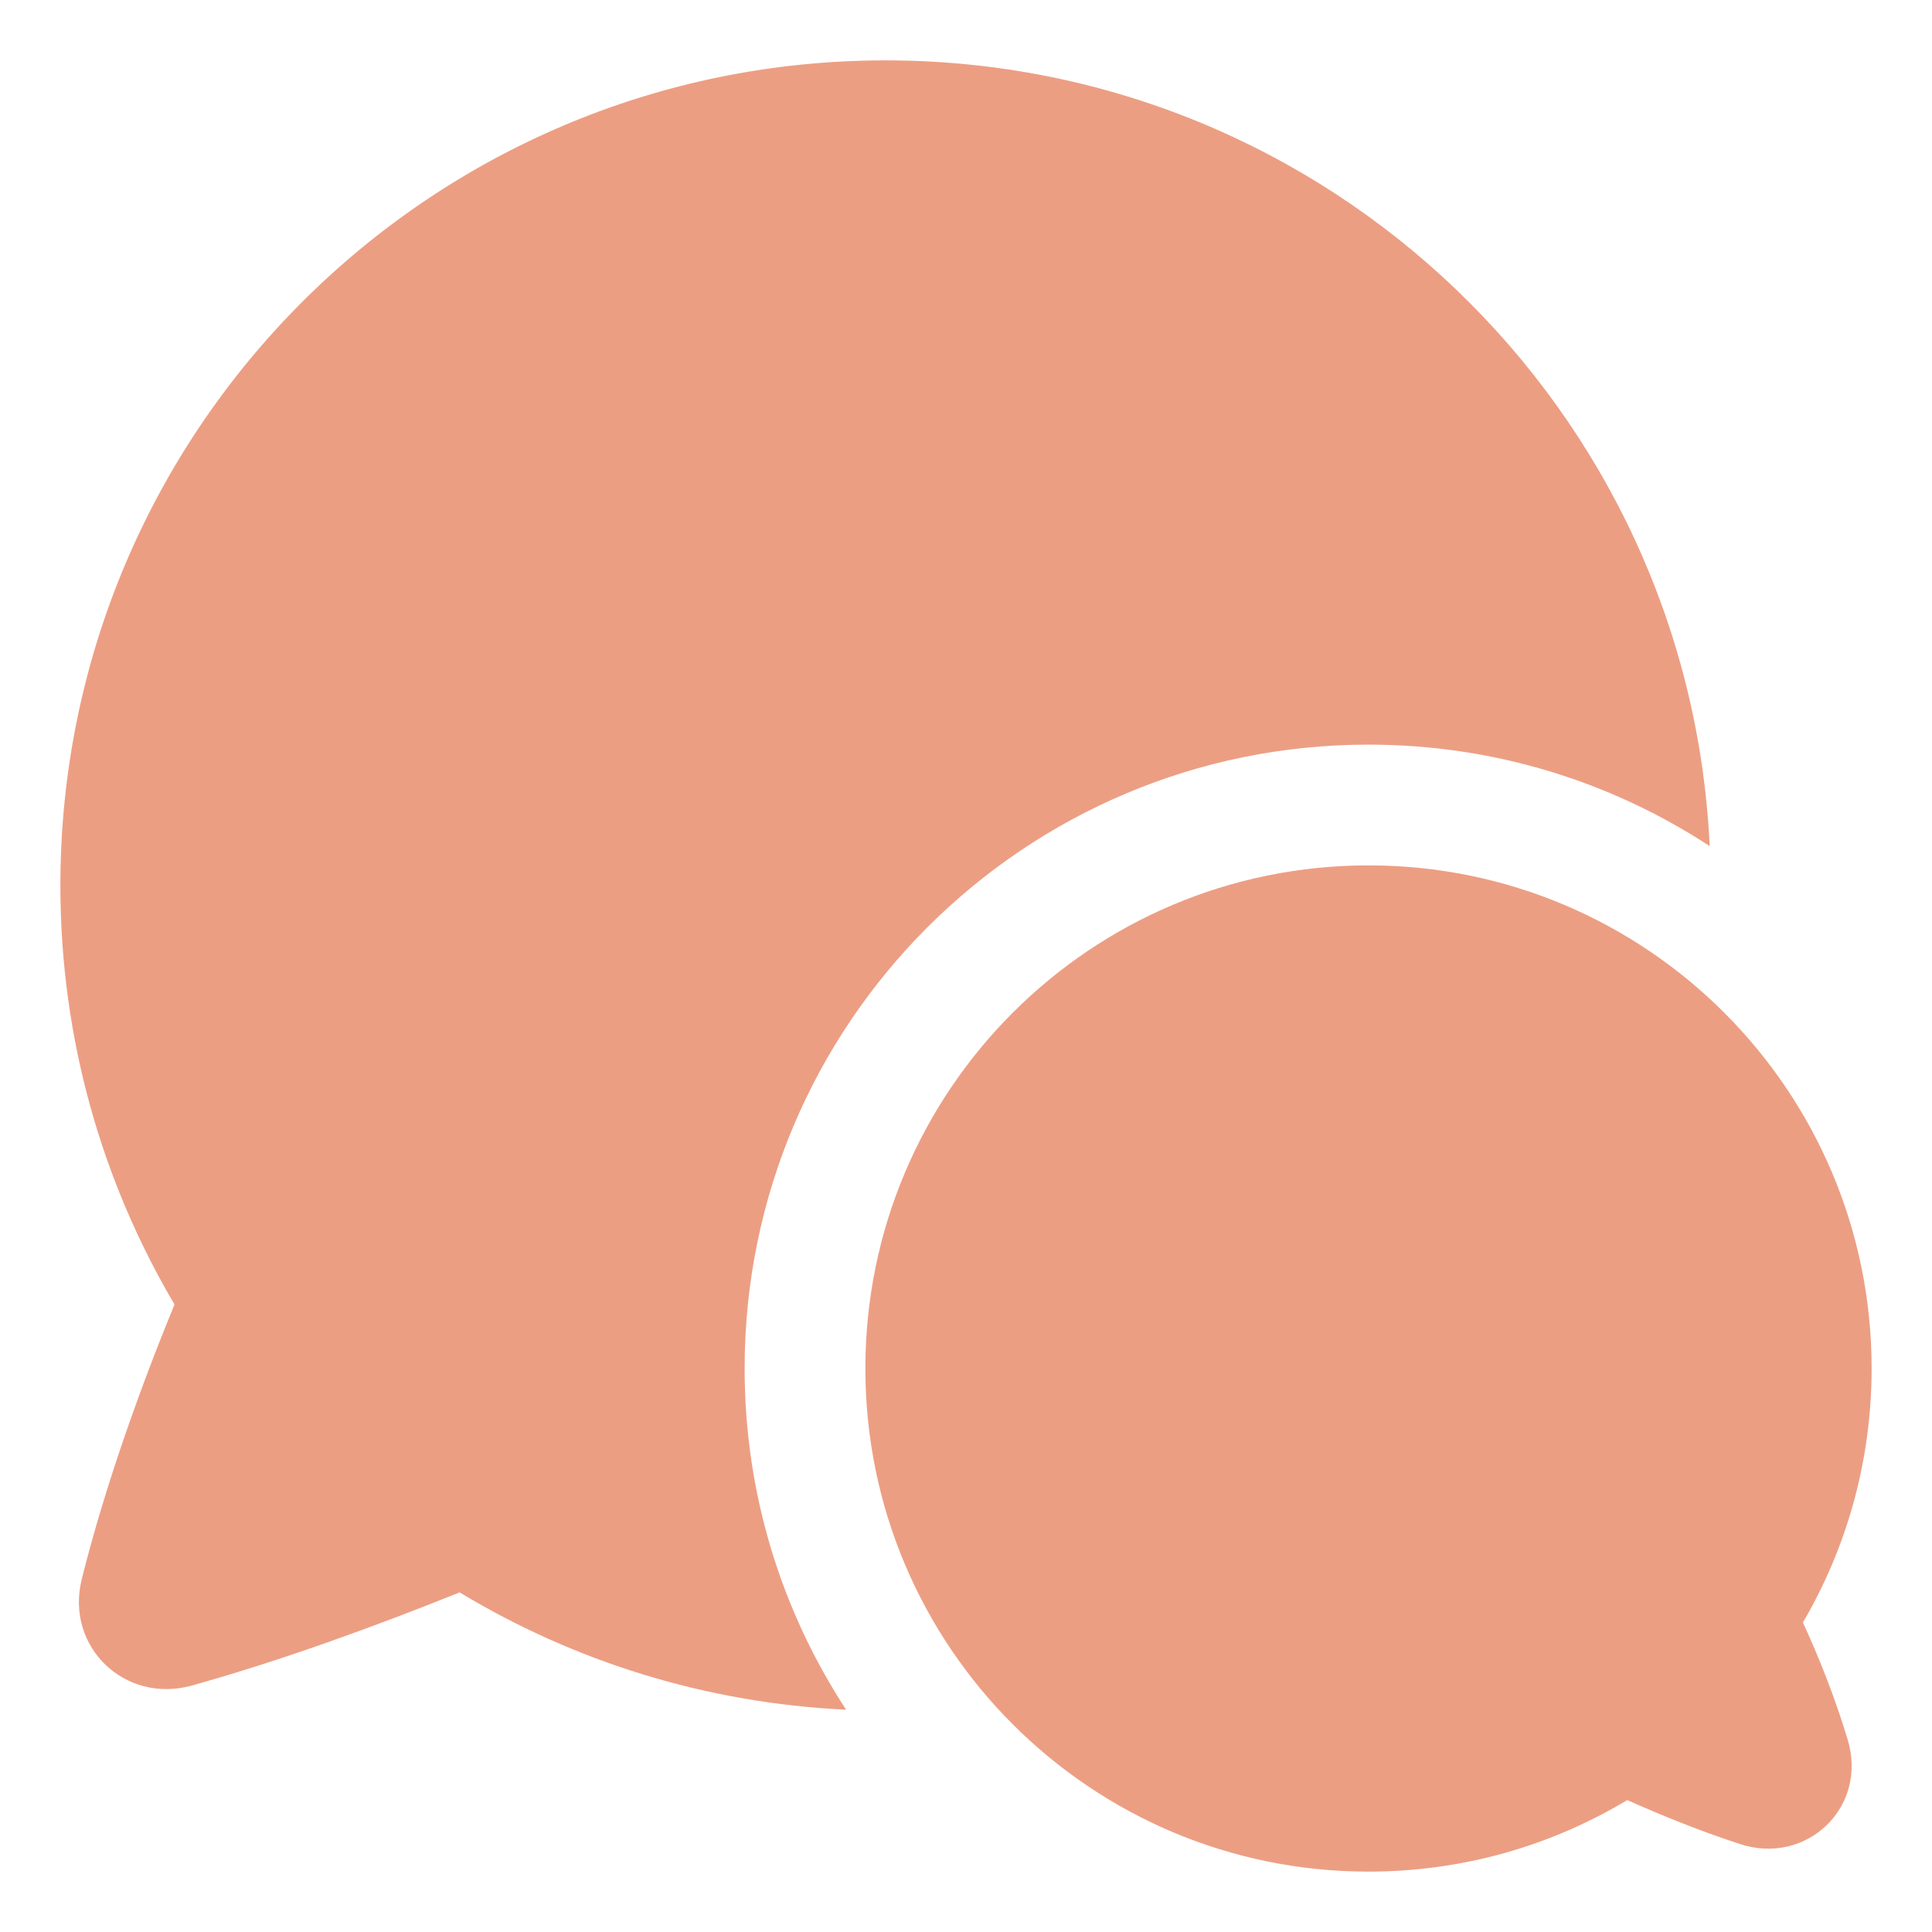
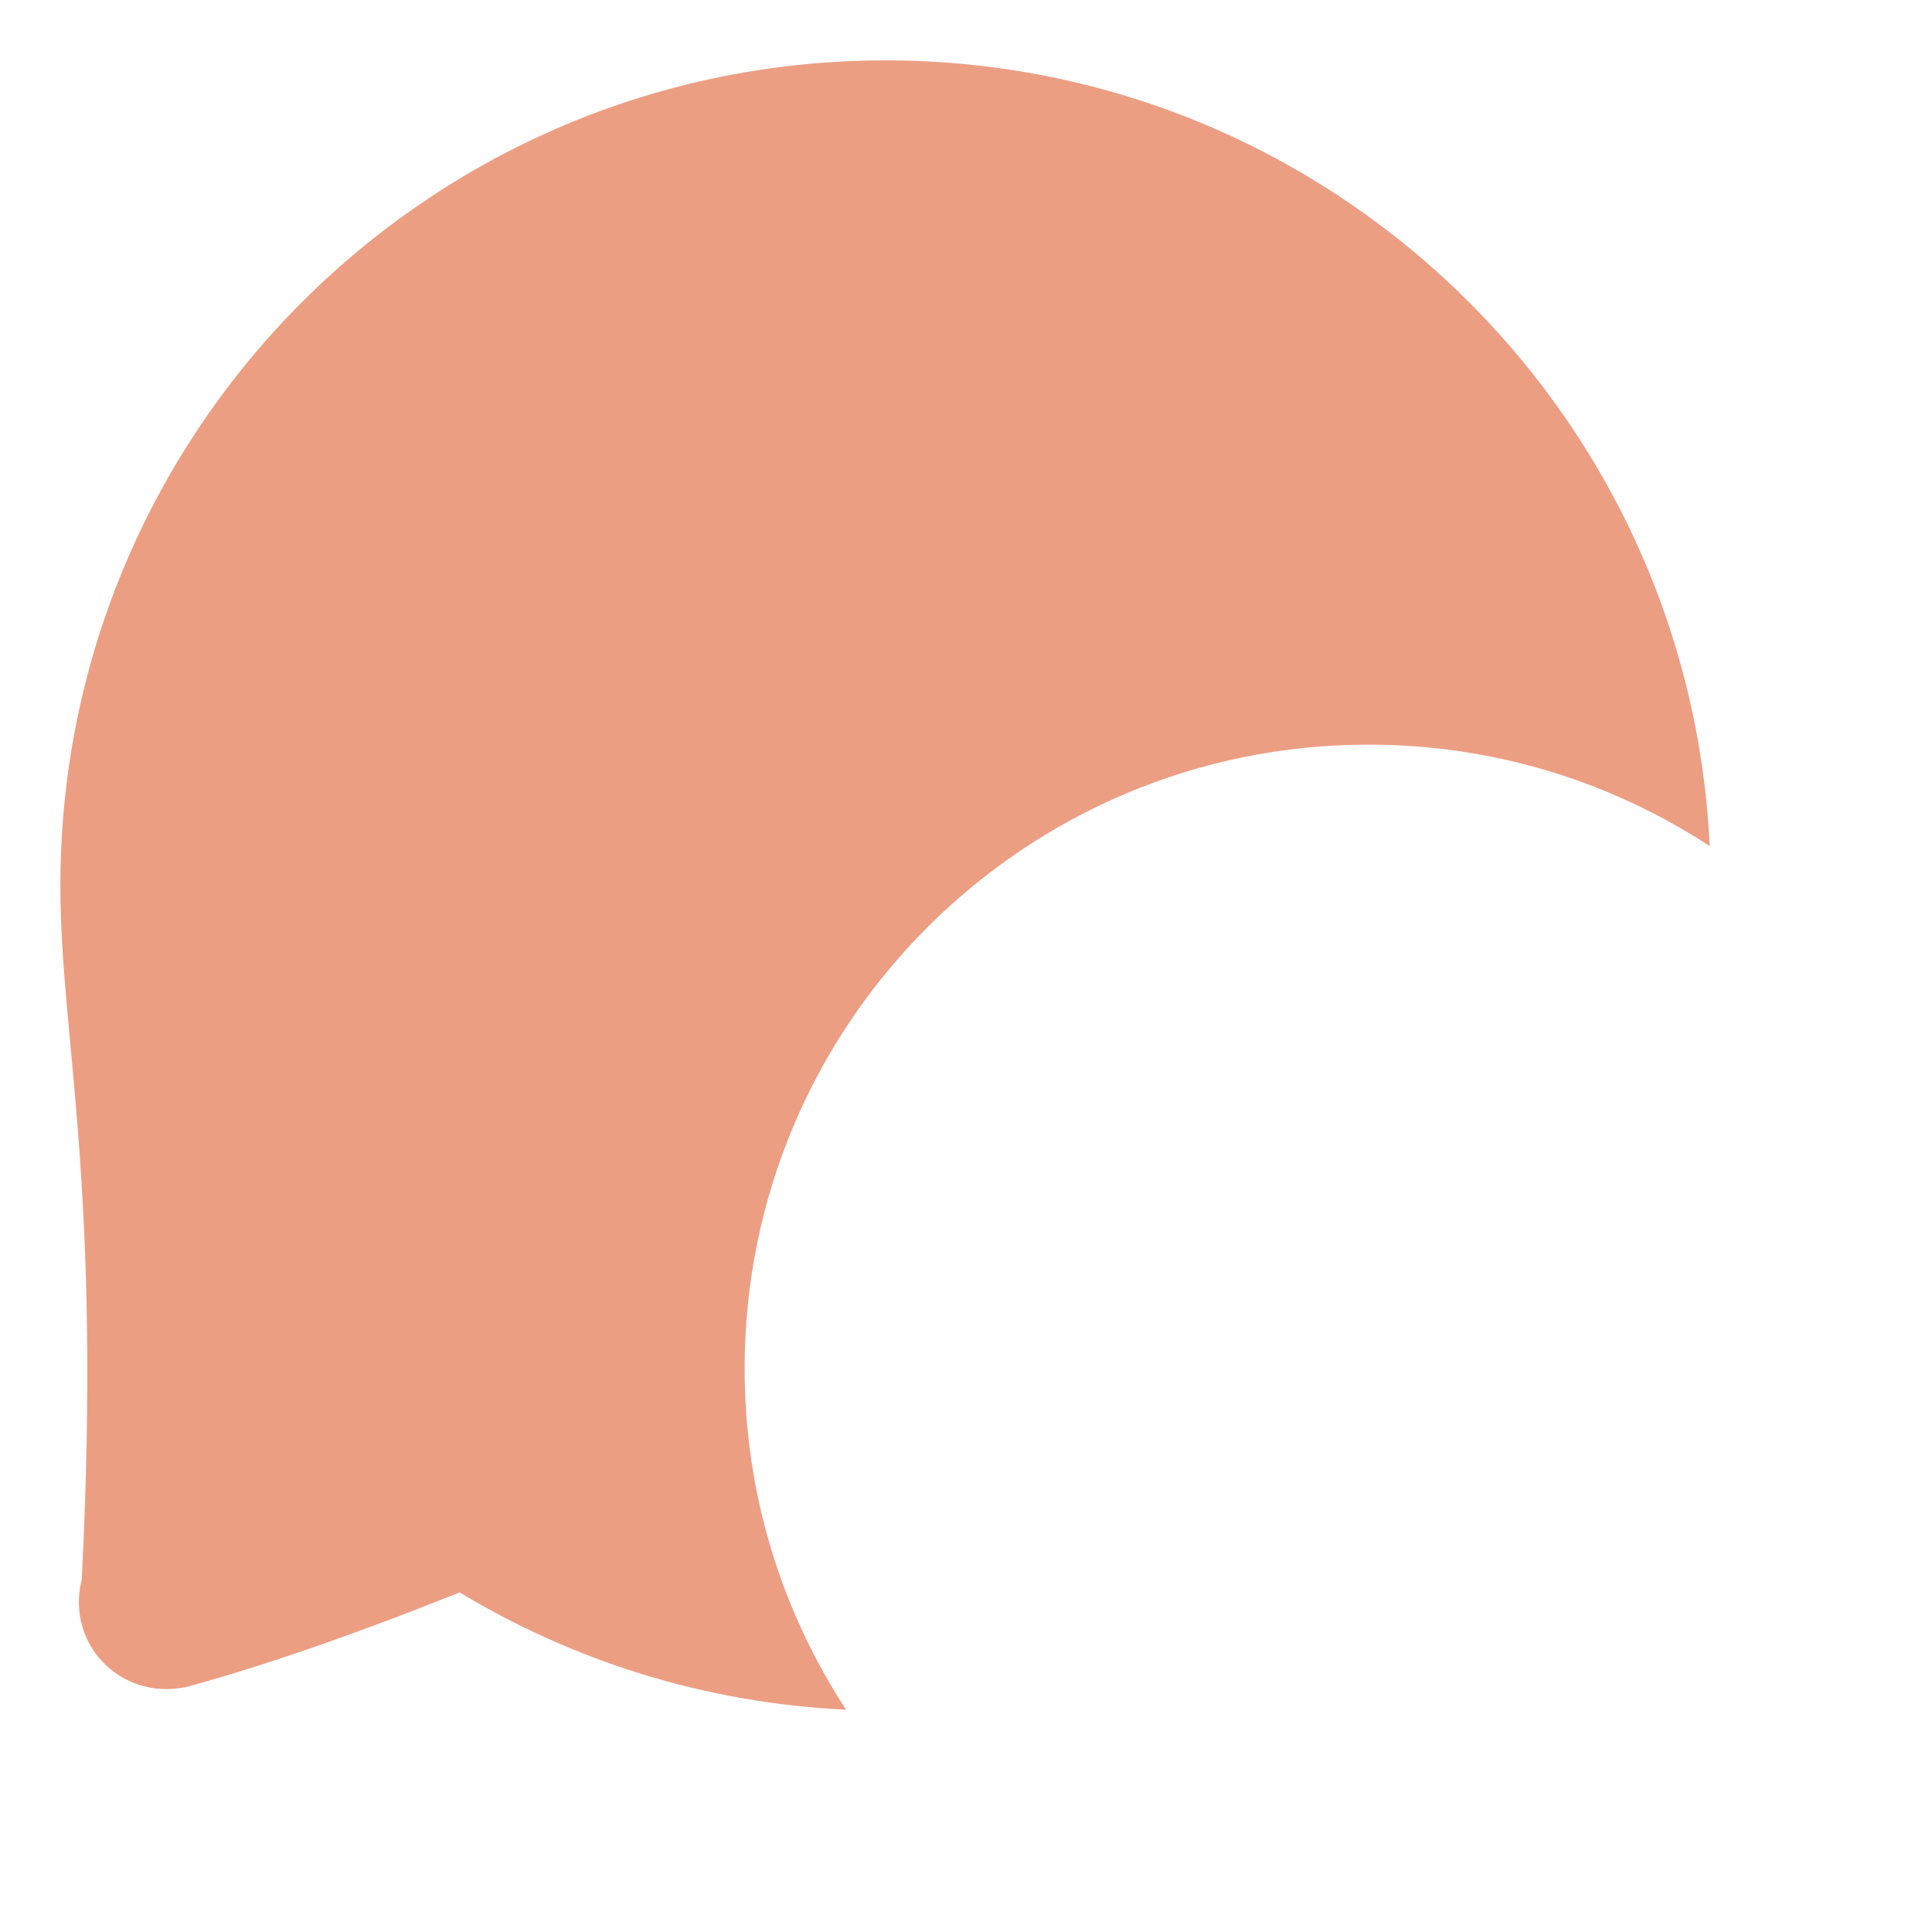
<svg xmlns="http://www.w3.org/2000/svg" width="60" height="60" viewBox="0 0 60 60" fill="none">
  <g opacity="0.84">
-     <path d="M1.875 27.5C1.875 13.348 13.348 1.875 27.5 1.875C41.242 1.875 52.458 12.693 53.096 26.277C50.051 24.284 46.411 23.125 42.5 23.125C31.8 23.125 23.125 31.799 23.125 42.5C23.125 46.411 24.284 50.051 26.277 53.096C21.9 52.891 17.808 51.586 14.274 49.453C11.672 50.5 8.685 51.588 5.952 52.347C3.881 52.922 2.015 51.142 2.539 49.041C3.247 46.205 4.337 43.139 5.42 40.512C3.168 36.698 1.875 32.249 1.875 27.5Z" fill="#E98C6C" />
-     <path d="M42.5 26.875C51.13 26.875 58.125 33.87 58.125 42.5C58.125 45.376 57.347 48.072 55.991 50.388C56.492 51.476 56.985 52.71 57.382 54.027C58.015 56.129 56.102 57.944 54.038 57.269C52.786 56.86 51.6 56.378 50.535 55.903C48.187 57.314 45.438 58.125 42.5 58.125C33.87 58.125 26.875 51.13 26.875 42.5C26.875 33.87 33.87 26.875 42.5 26.875Z" fill="#E98C6C" />
+     <path d="M1.875 27.5C1.875 13.348 13.348 1.875 27.5 1.875C41.242 1.875 52.458 12.693 53.096 26.277C50.051 24.284 46.411 23.125 42.5 23.125C31.8 23.125 23.125 31.799 23.125 42.5C23.125 46.411 24.284 50.051 26.277 53.096C21.9 52.891 17.808 51.586 14.274 49.453C11.672 50.5 8.685 51.588 5.952 52.347C3.881 52.922 2.015 51.142 2.539 49.041C3.168 36.698 1.875 32.249 1.875 27.5Z" fill="#E98C6C" />
  </g>
</svg>